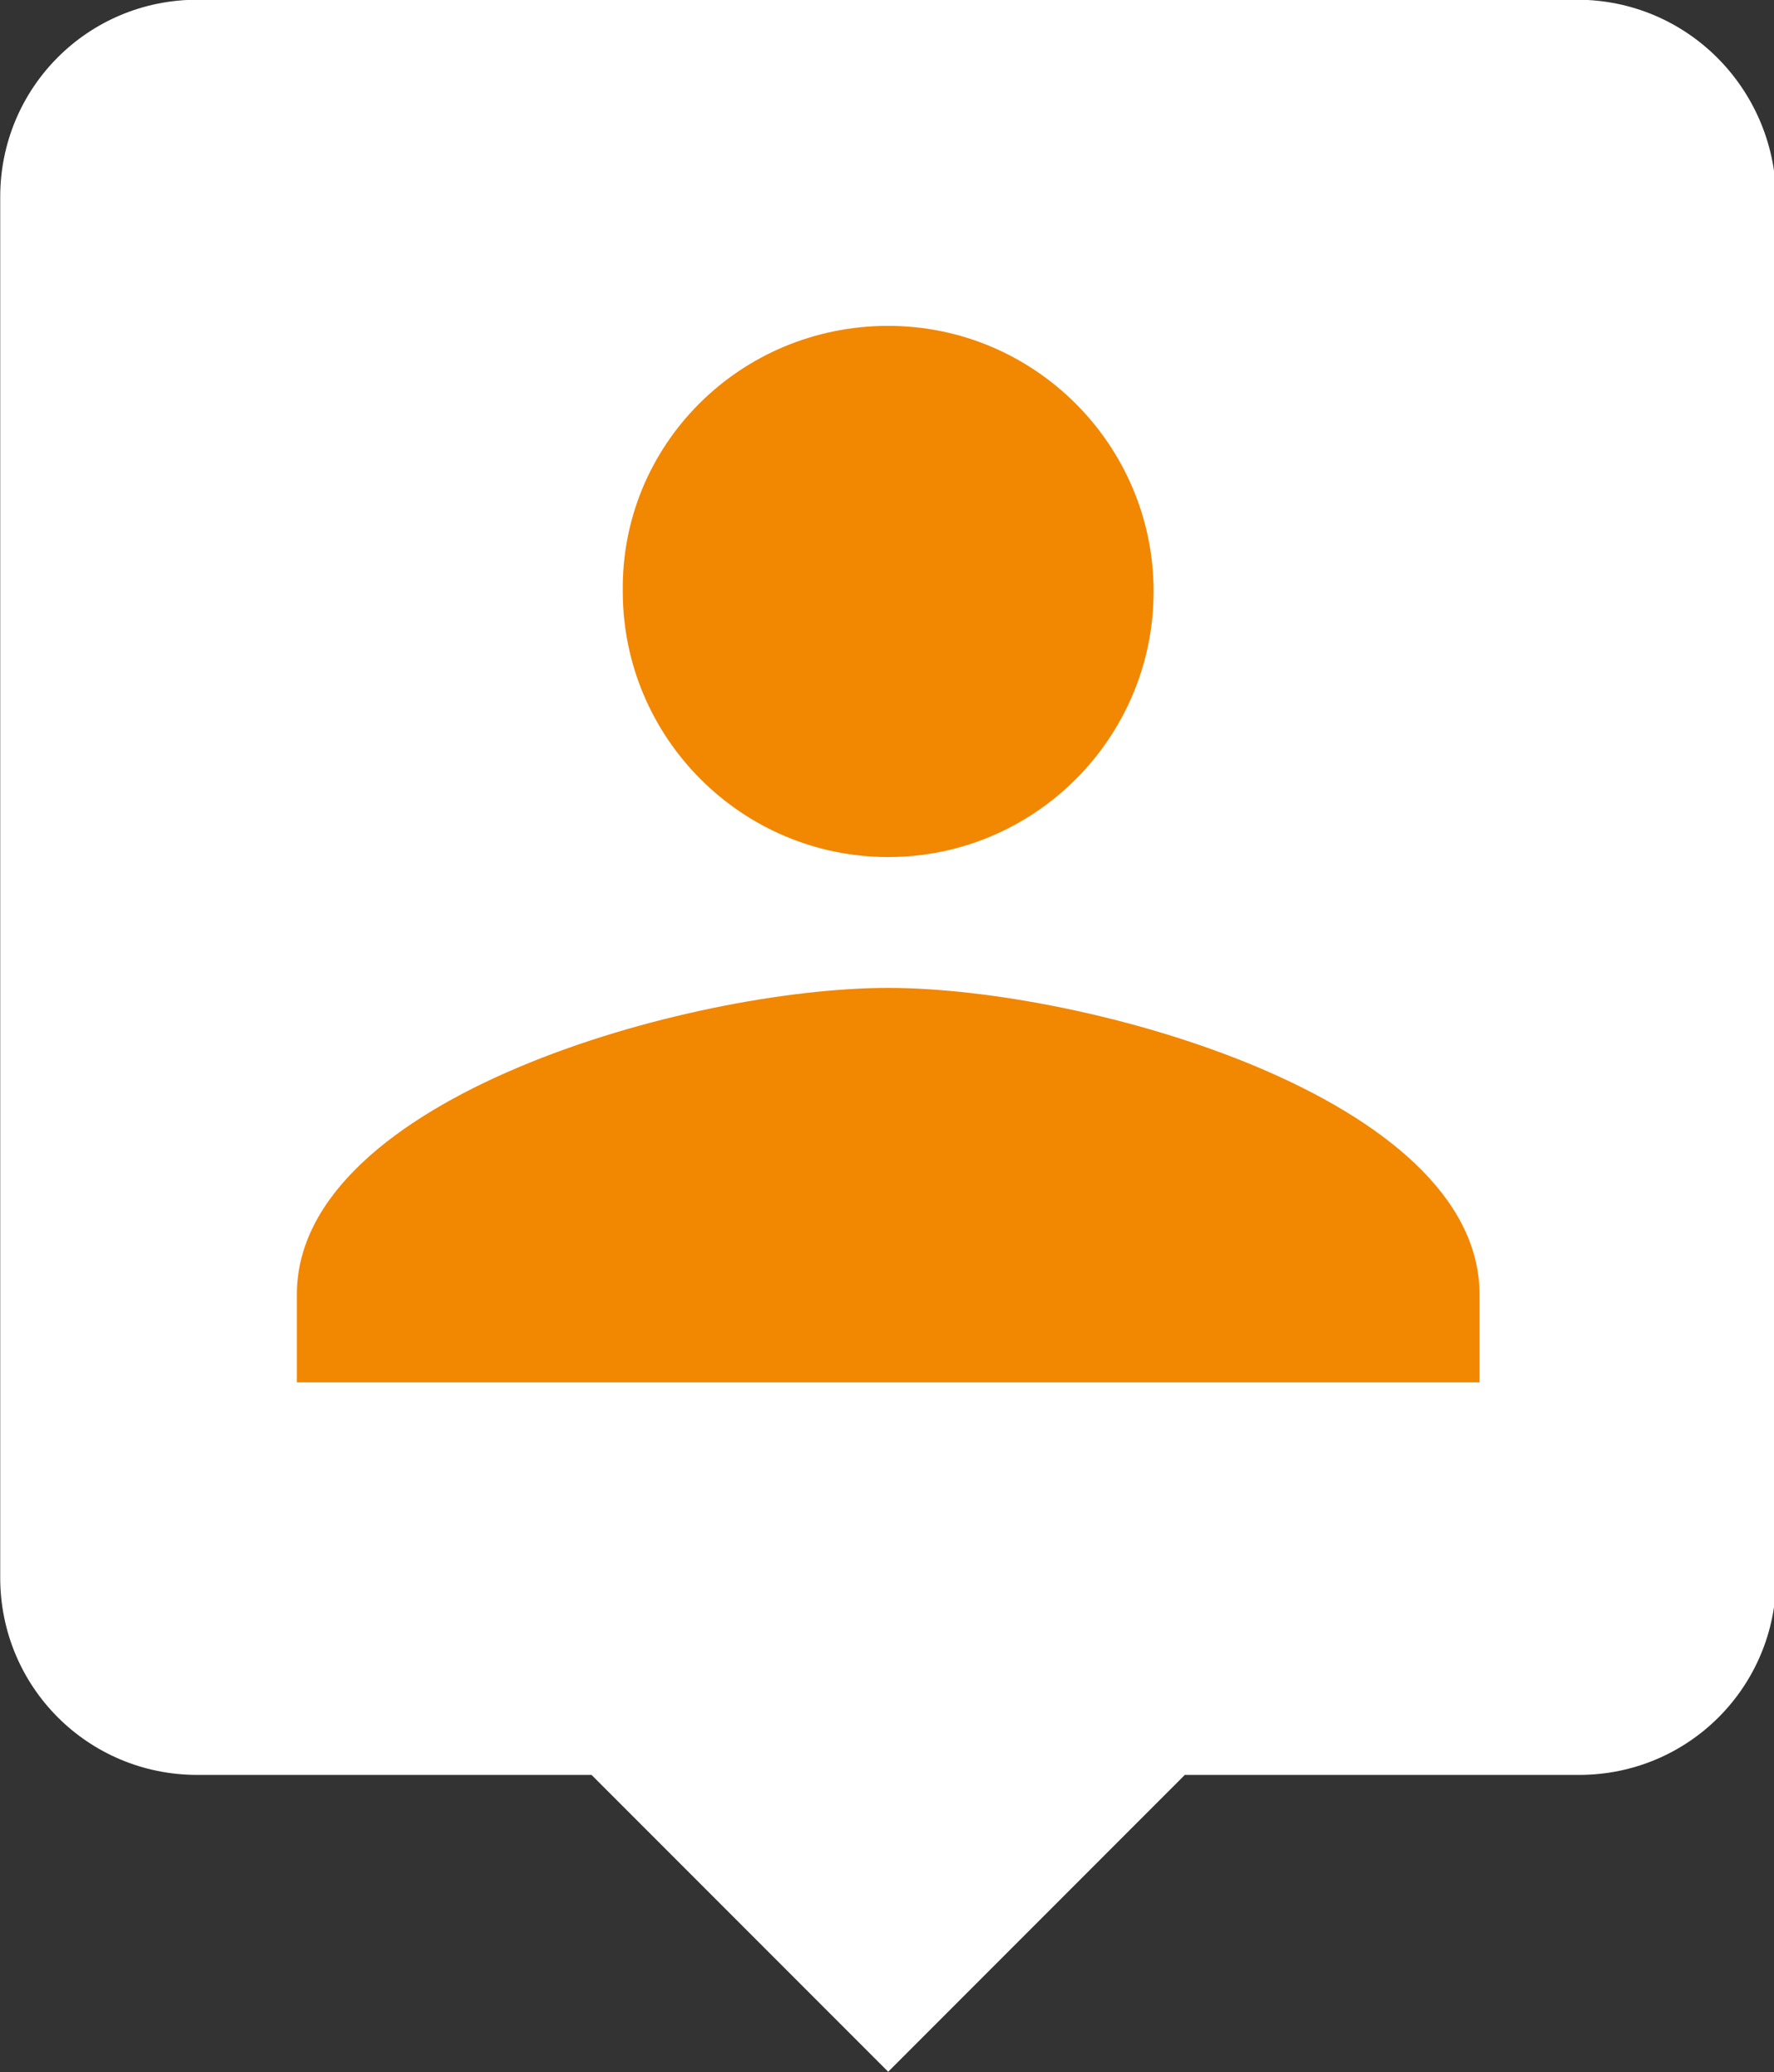
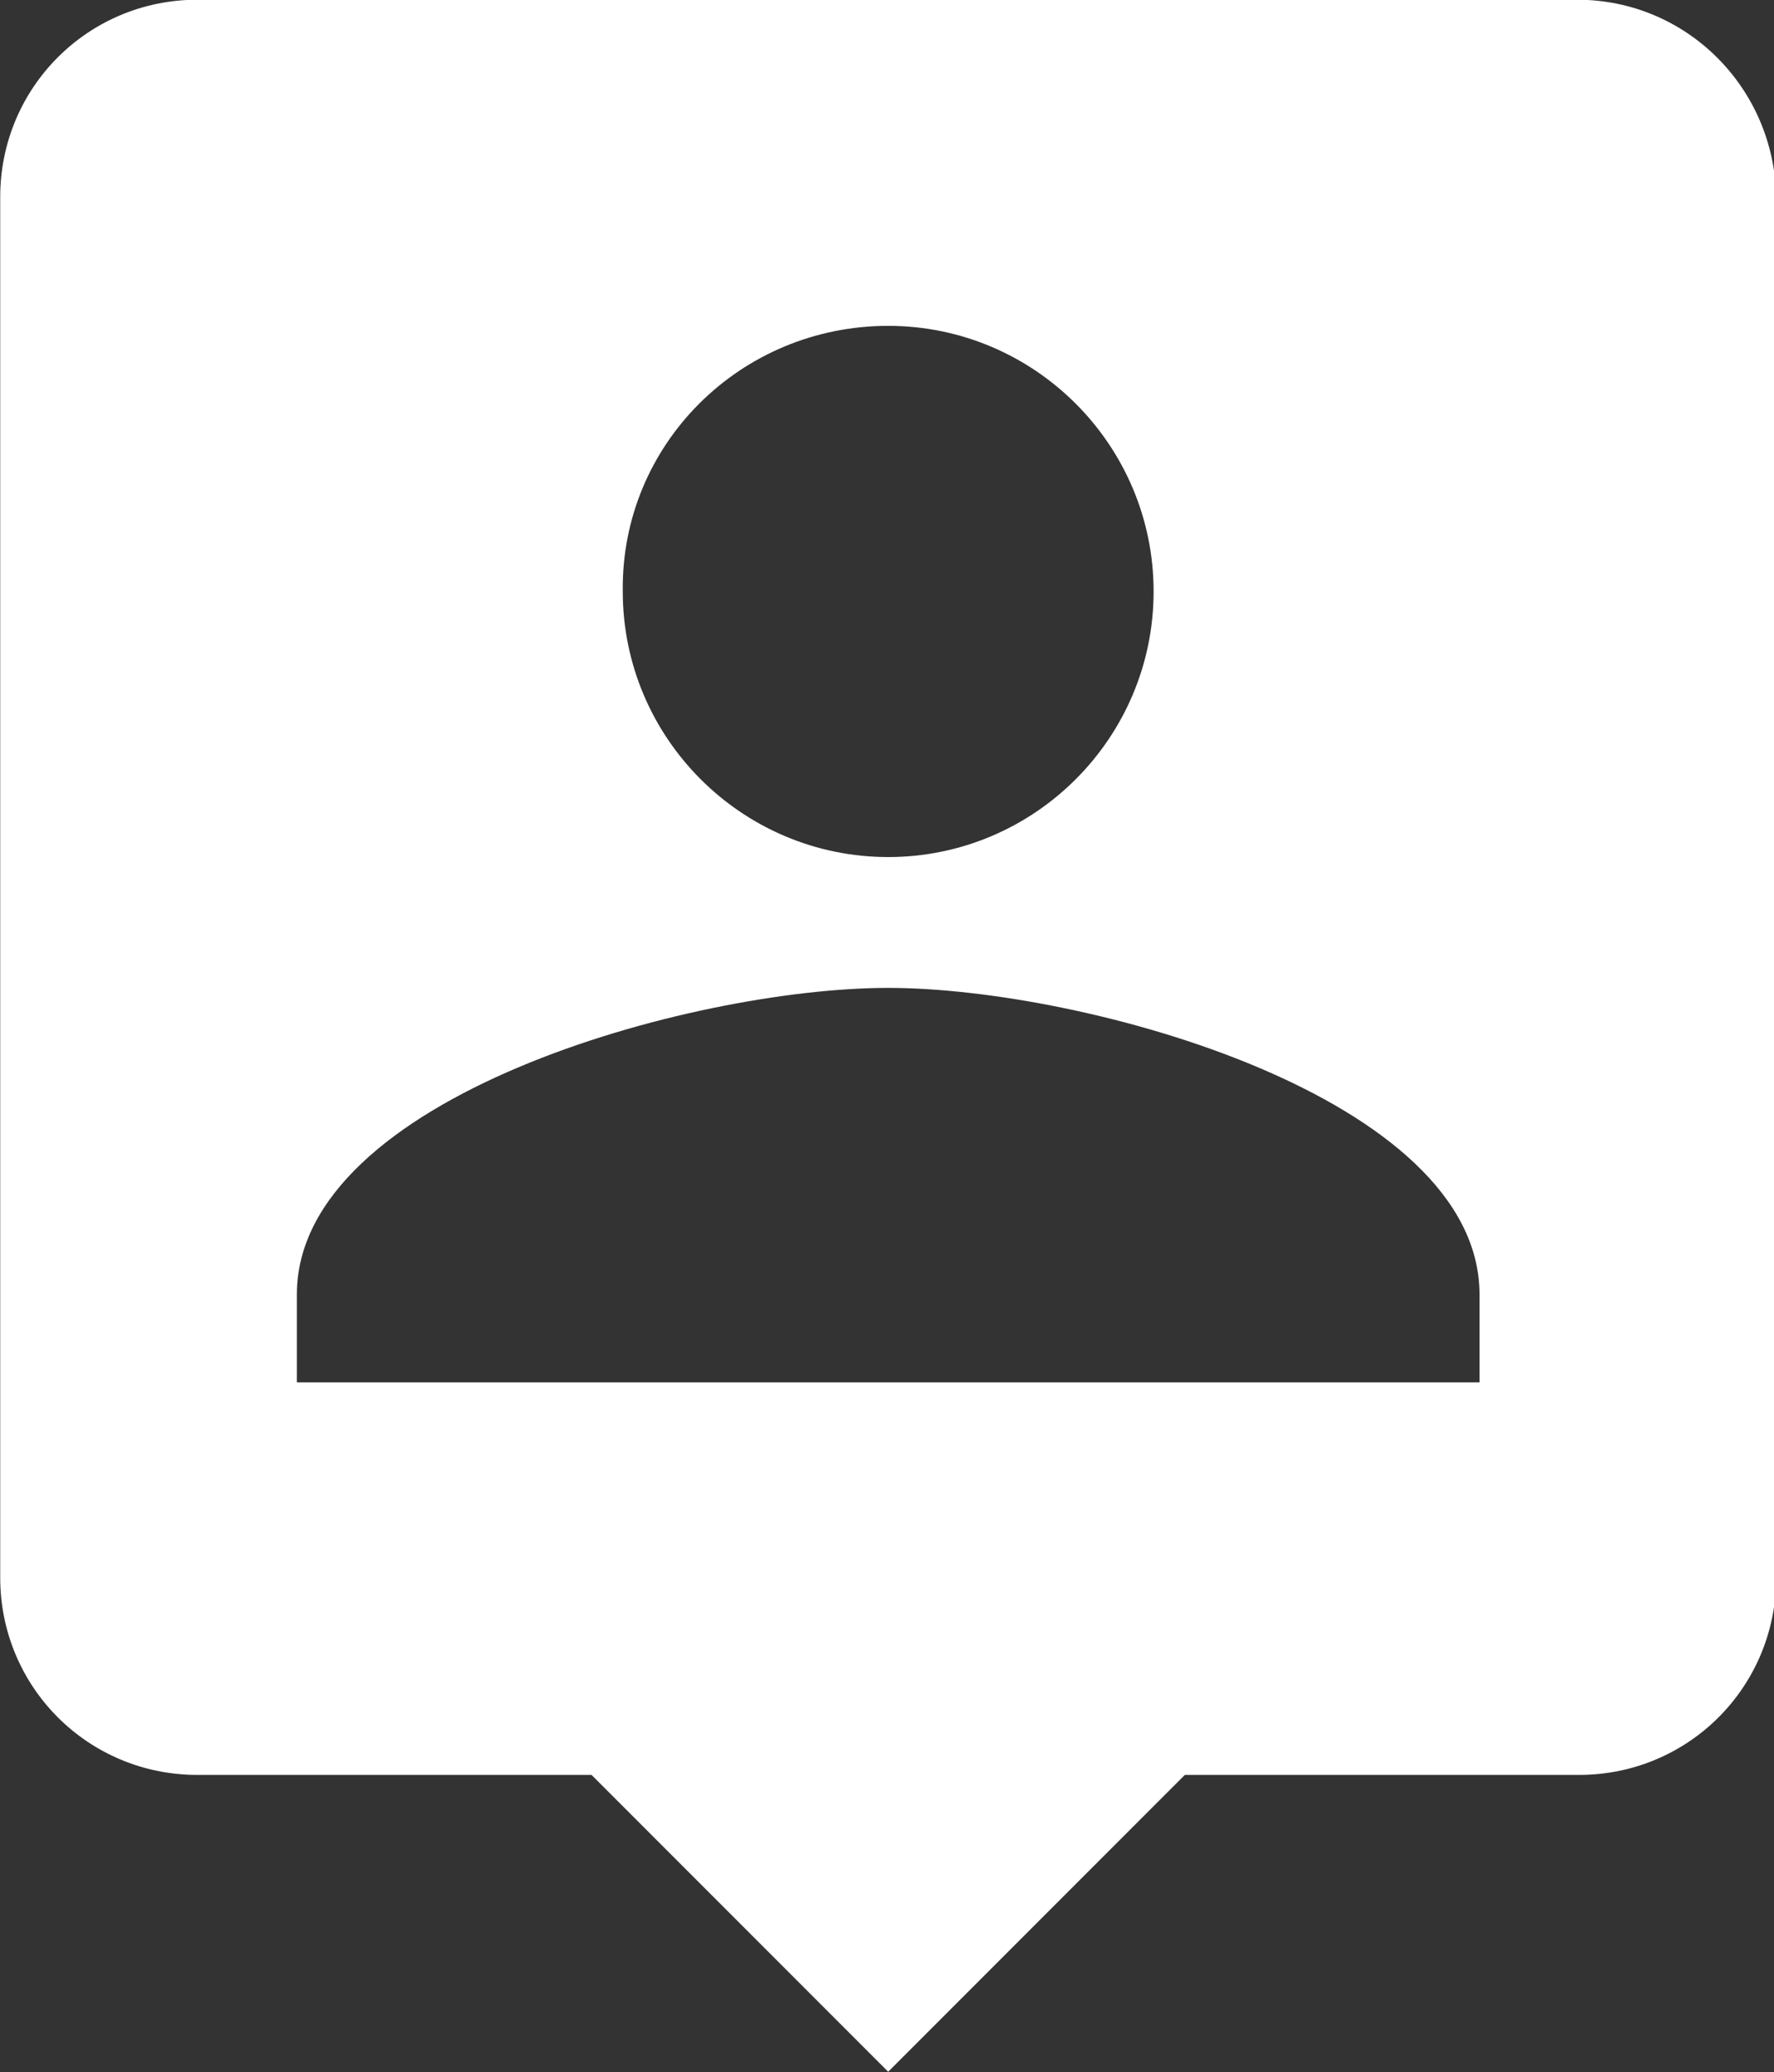
<svg xmlns="http://www.w3.org/2000/svg" version="1.1" id="レイヤー_1" x="0px" y="0px" viewBox="0 0 90.9 106.1" style="enable-background:new 0 0 90.9 106.1;" xml:space="preserve">
  <rect x="0" y="0" width="90.9" height="106.1" fill="#333333" stroke="none" />
  <style type="text/css">
	.st0{fill:#F28702;}
	.st1{fill:#FFFFFF;}
</style>
  <g id="グループ_322" transform="translate(8049.811 8704.186)">
-     <rect id="長方形_354" x="-8038" y="-8690" class="st0" width="68" height="69" />
    <path id="Icon_material-person-pin" class="st1" d="M-7969-8704.2h-70.7c-5.6,0-10.1,4.5-10.1,10.1l0,0v70.7   c0,5.6,4.5,10.1,10.1,10.1l0,0h20.2l15.2,15.2l15.2-15.2h20.2c5.6,0,10.1-4.5,10.1-10.1v-70.7   C-7958.9-8699.7-7963.4-8704.2-7969-8704.2z M-8004.3-8687.5c7.5,0,13.6,6.1,13.6,13.6s-6.1,13.6-13.6,13.6s-13.6-6.1-13.6-13.6   l0,0C-8018-8681.4-8011.9-8687.5-8004.3-8687.5z M-7974-8633.4h-60.6v-4.5c0-10.1,20.2-15.7,30.3-15.7s30.3,5.6,30.3,15.7   L-7974-8633.4z" />
  </g>
</svg>